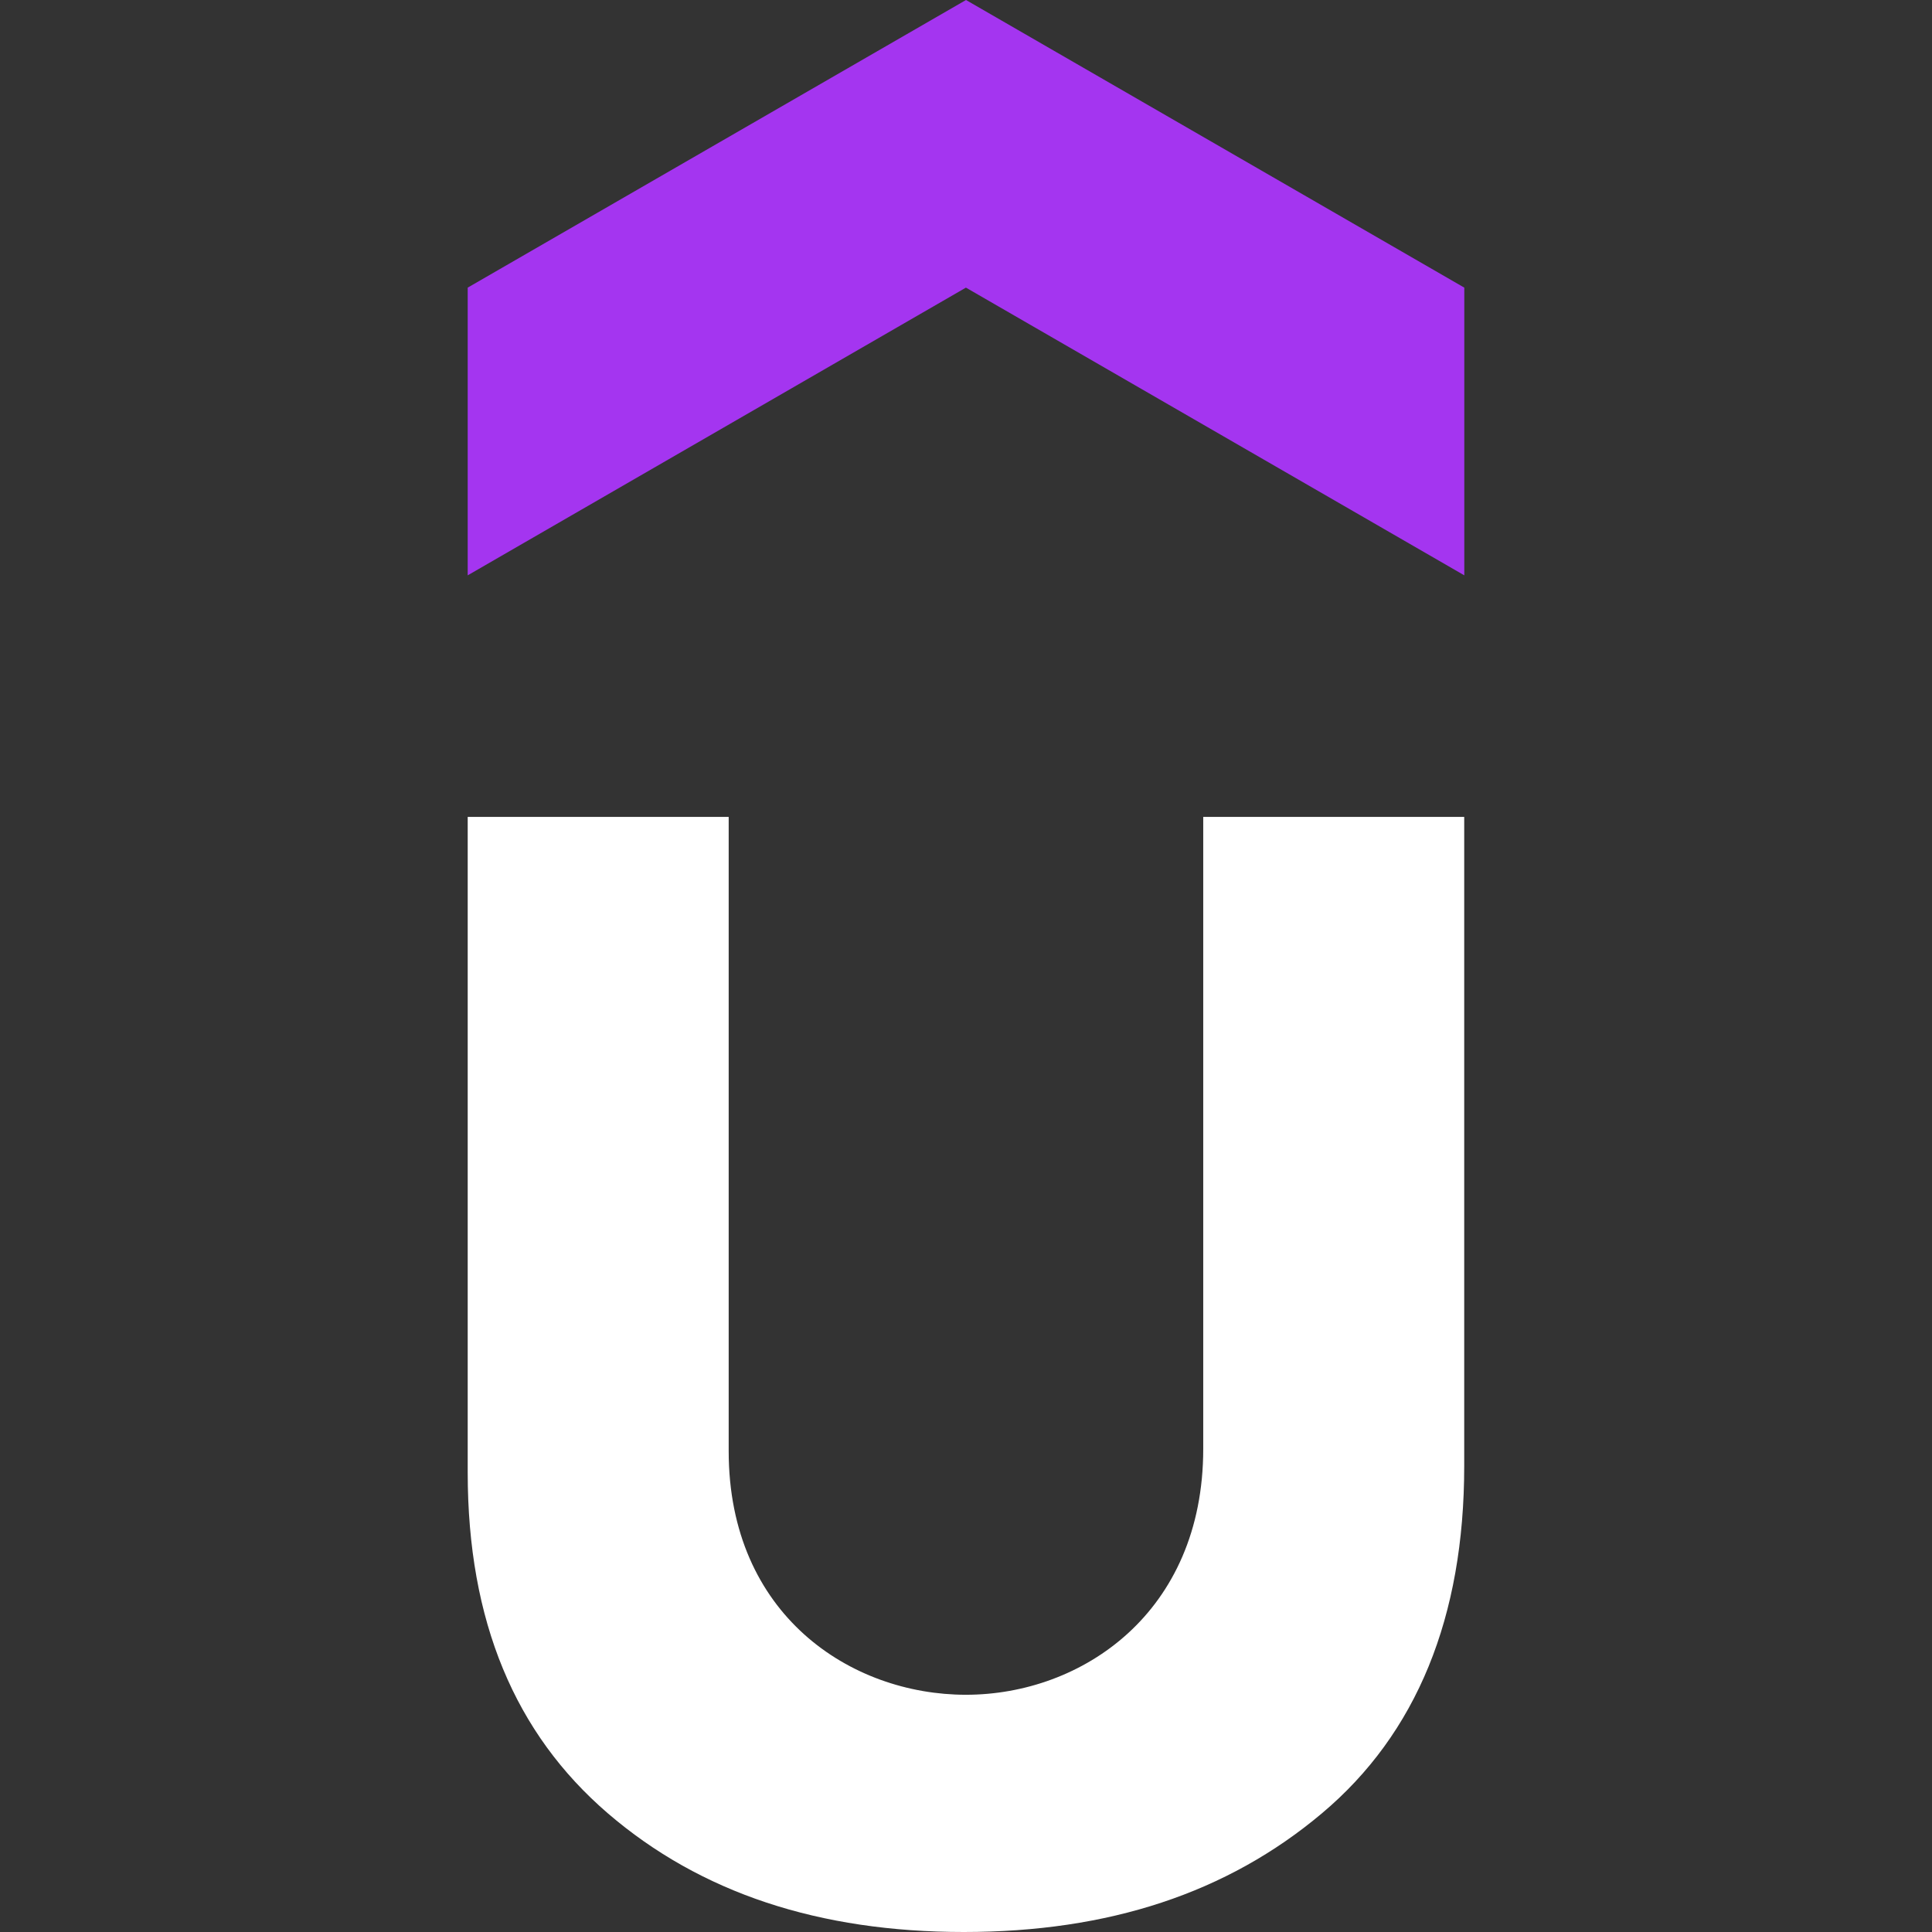
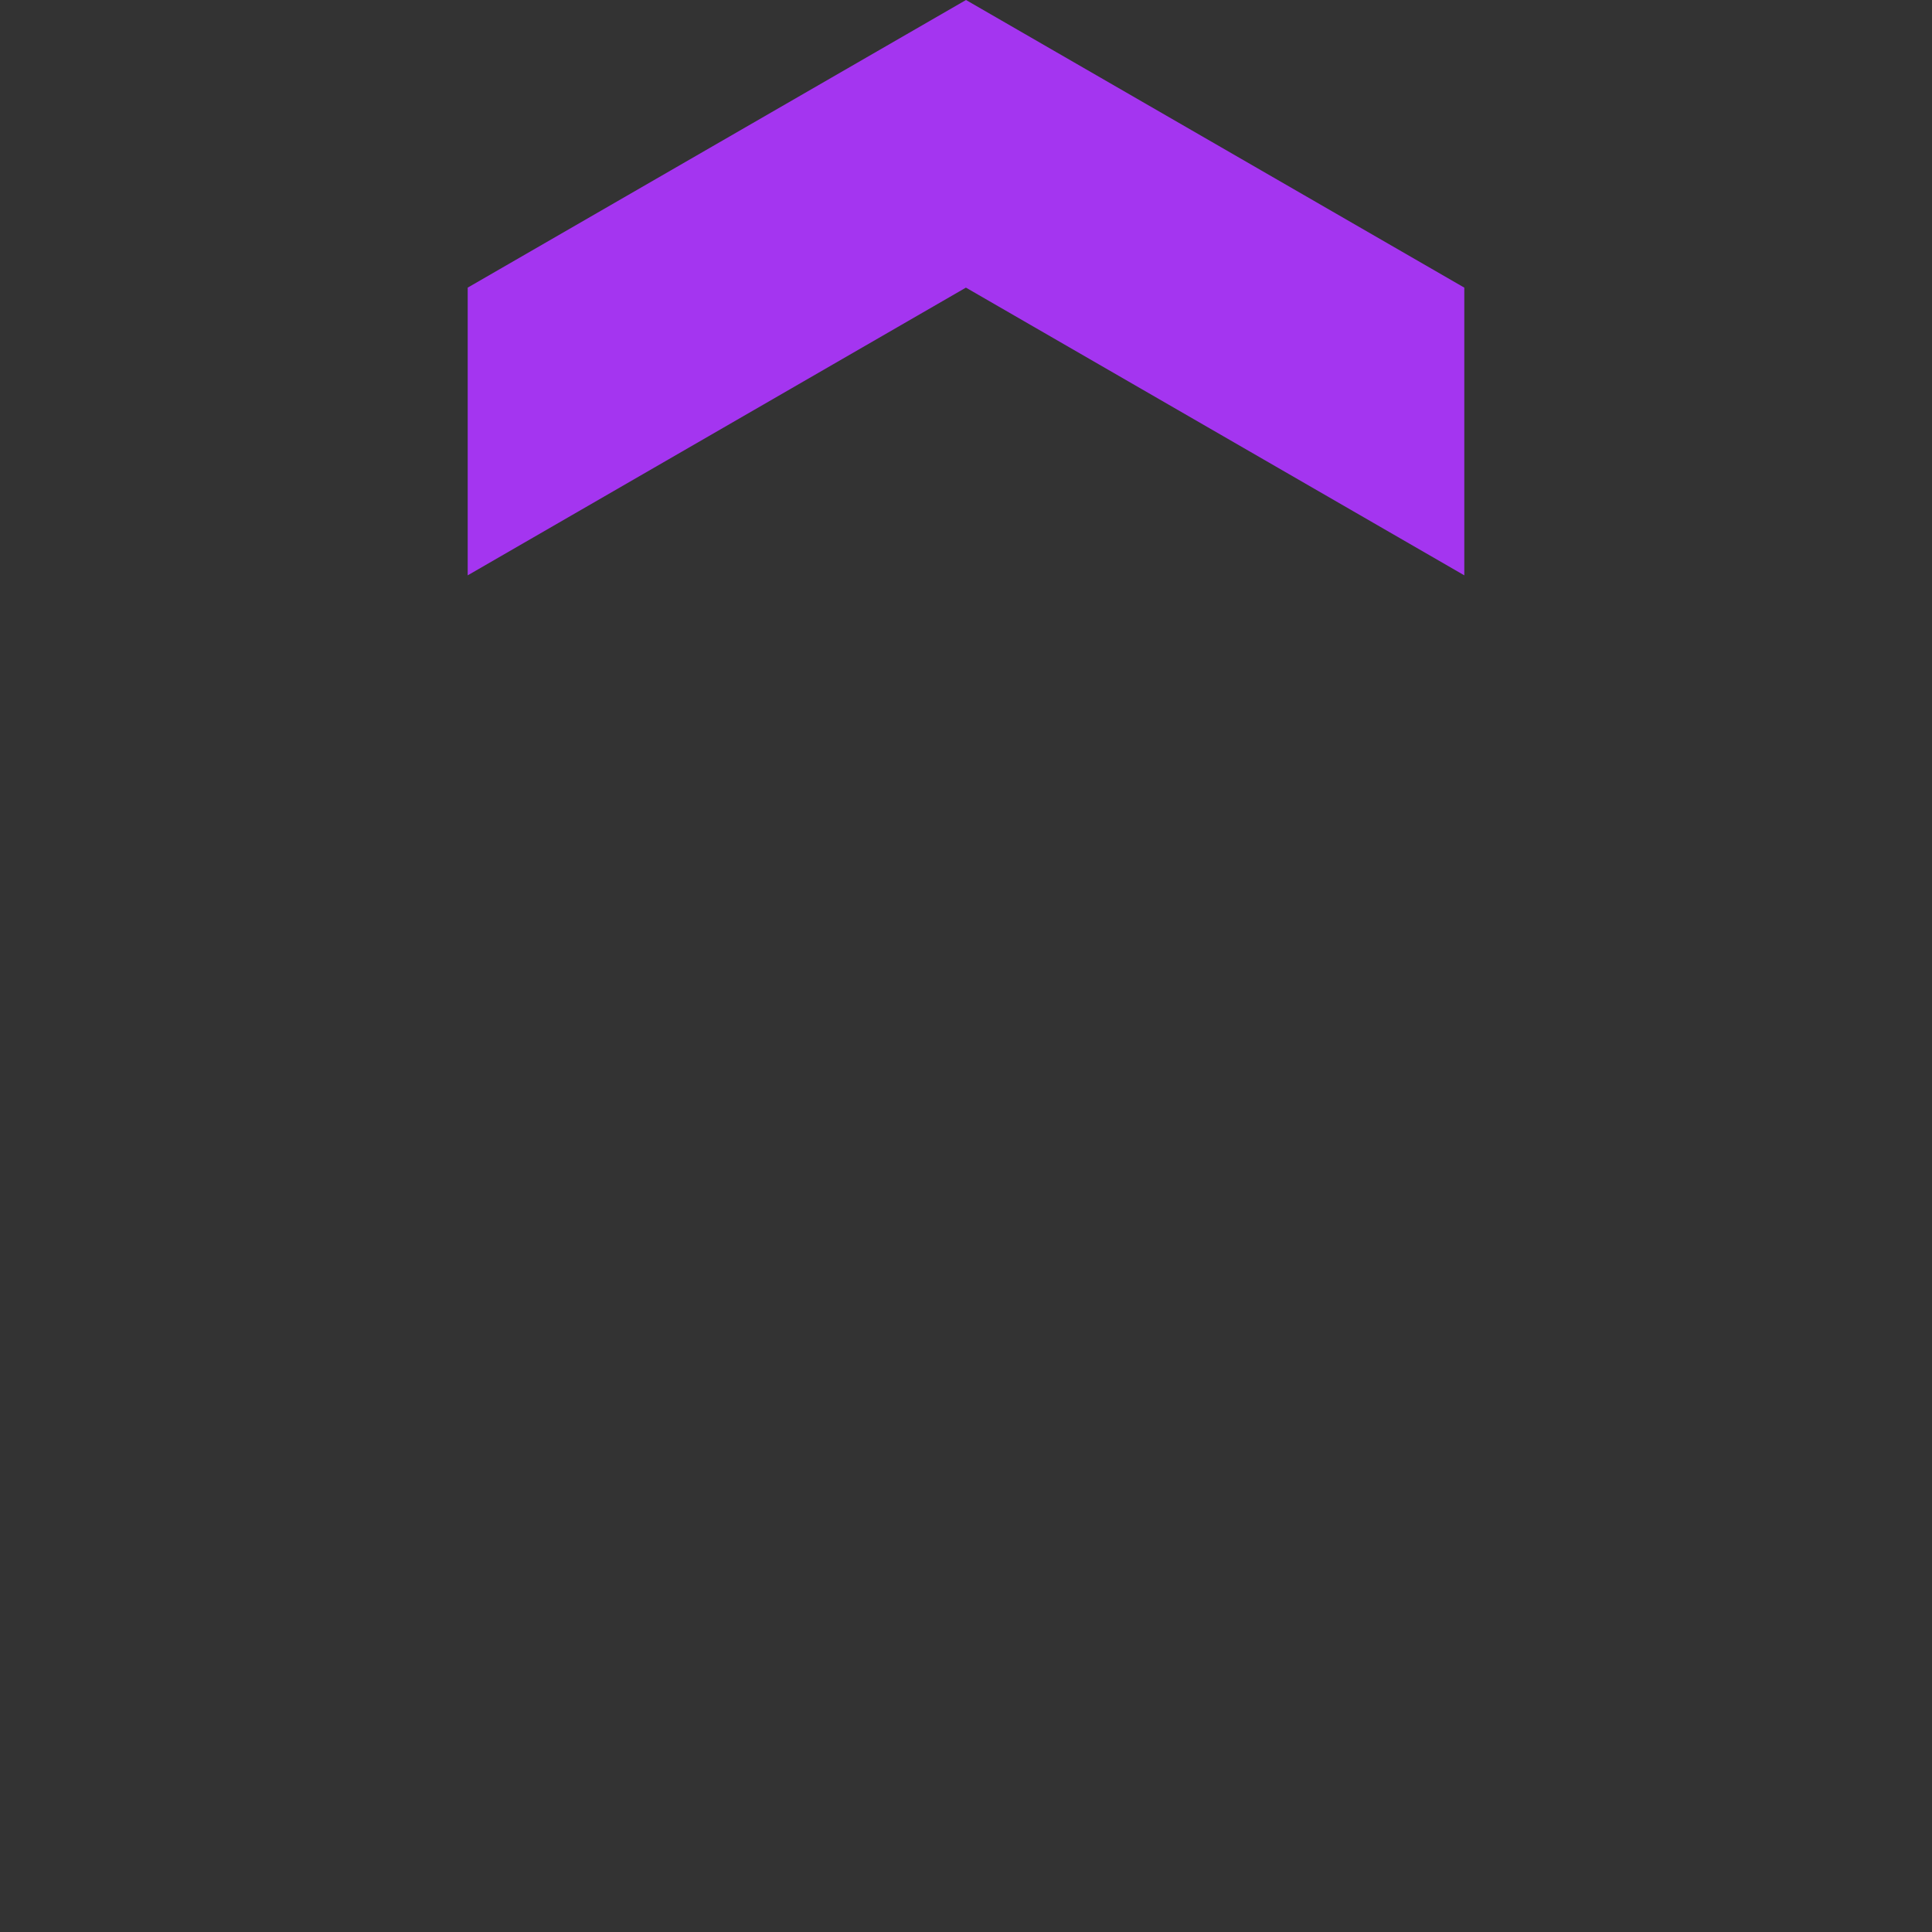
<svg xmlns="http://www.w3.org/2000/svg" width="24" height="24" fill="none">
  <rect width="100%" height="100%" fill="#333333" stroke="none" />
-   <path d="M5.81 10.148v8.144c0 1.85.589 3.243 1.741 4.234 1.152.99 2.626 1.474 4.422 1.474 1.796 0 3.269-.482 4.448-1.474 1.179-.991 1.768-2.44 1.768-4.314v-8.064h-3.242v7.85c0 2.036-1.509 3.055-2.948 3.055-1.428 0-2.947-.991-2.947-3.027v-7.878H5.81z" fill="#fff" />
  <path d="M5.81 3.573L12 0l6.19 3.573v3.574l-6.191-3.574L5.81 7.147V3.573z" fill="#A435F0" />
</svg>